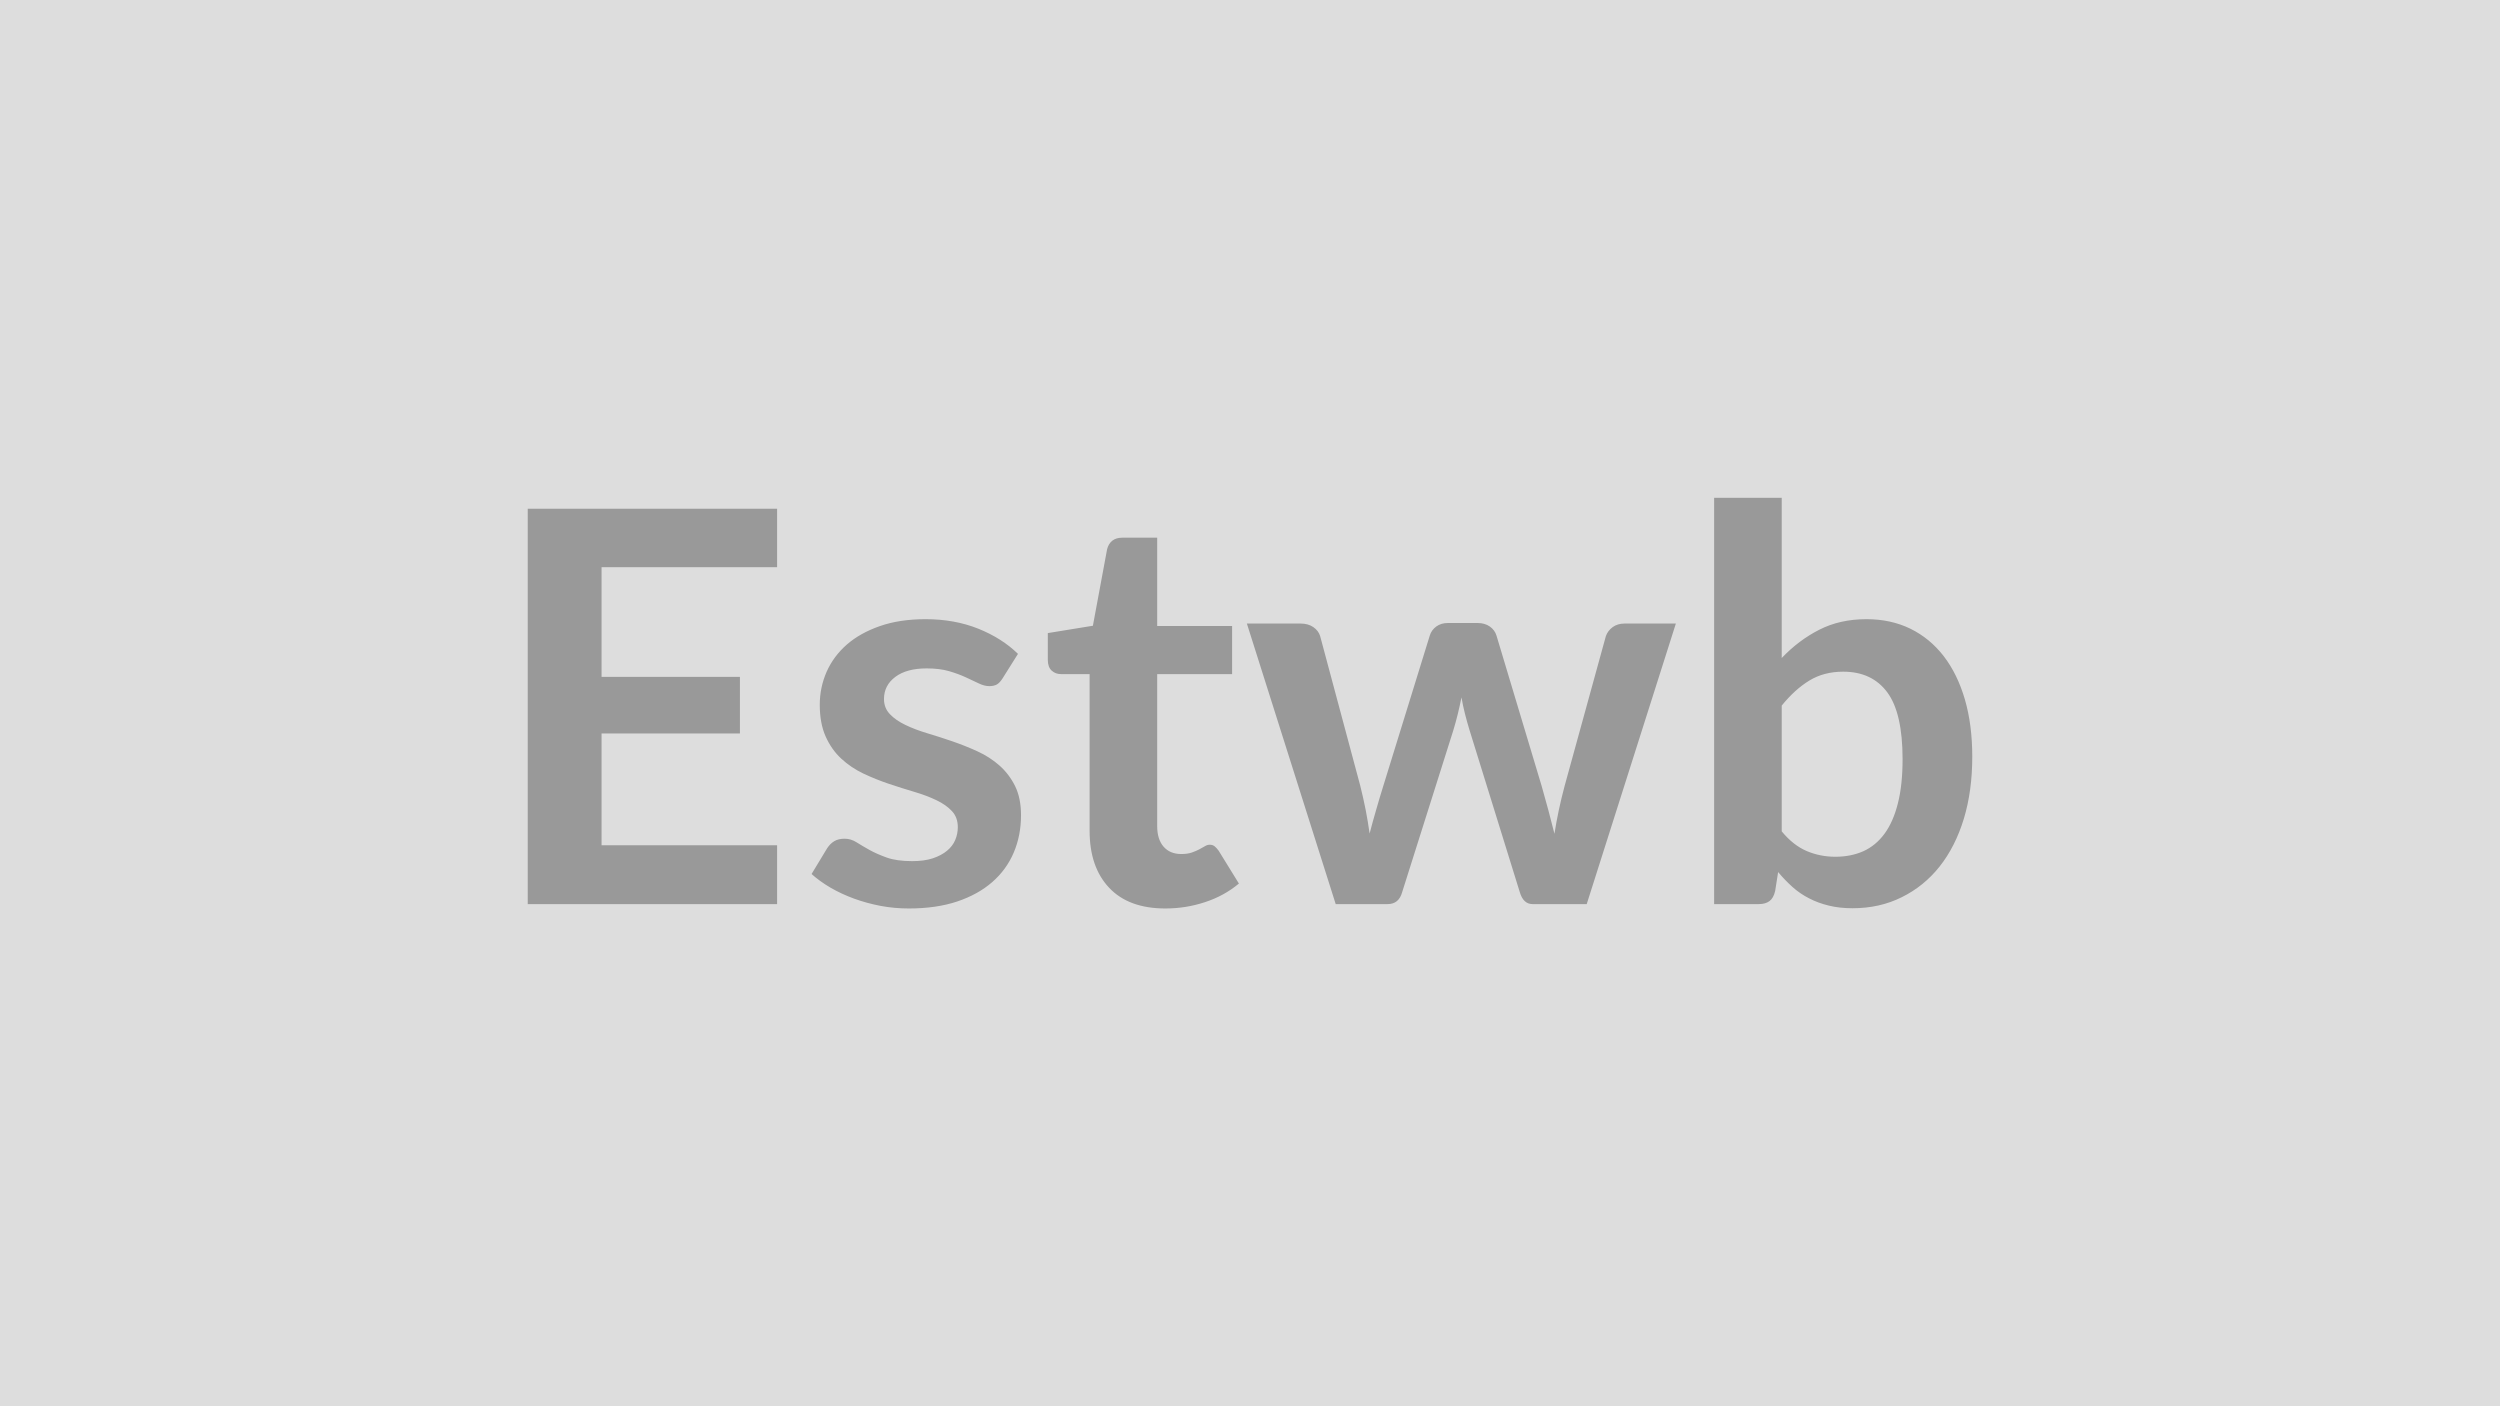
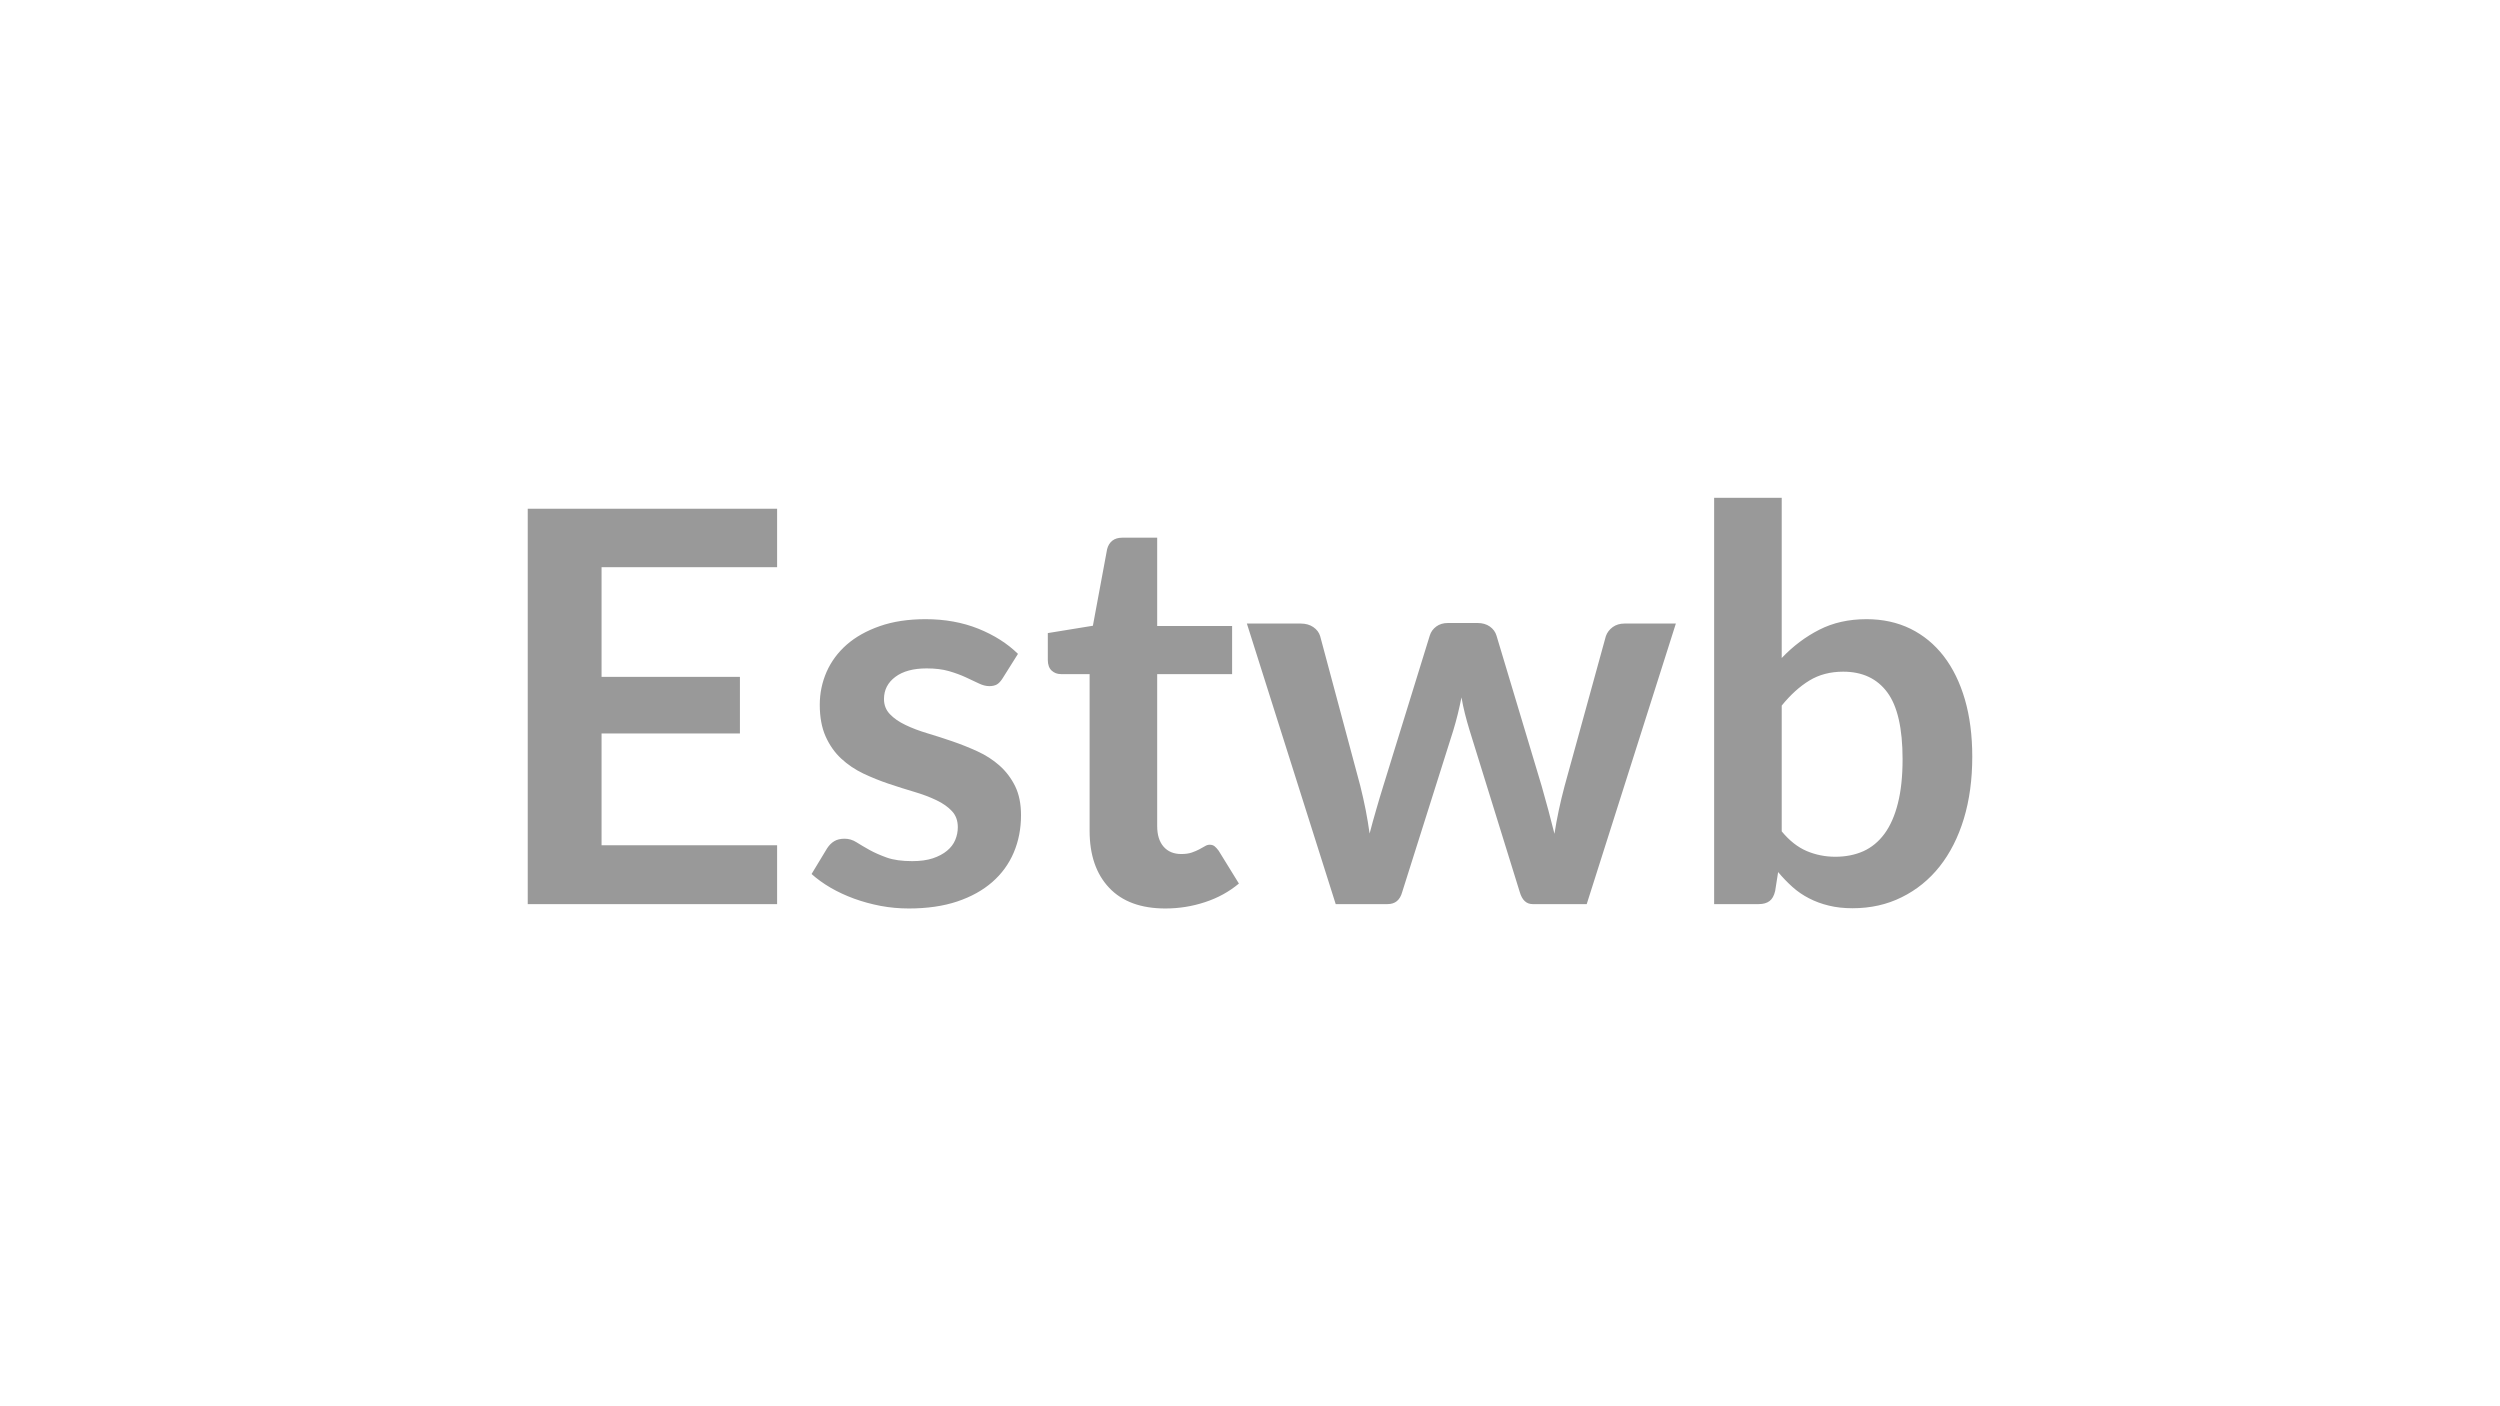
<svg xmlns="http://www.w3.org/2000/svg" width="320" height="180" viewBox="0 0 320 180">
-   <rect width="100%" height="100%" fill="#DDDDDD" />
  <path fill="#999999" d="M99.47 72.605H77v14.03h17.71v7.25H77v14.31h22.47v7.53H67.55v-50.61h31.92zm30.83 11.09-1.96 3.12q-.35.56-.73.79-.39.22-.98.22-.63 0-1.35-.35t-1.66-.78q-.95-.44-2.15-.79-1.21-.35-2.86-.35-2.55 0-4 1.08-1.46 1.09-1.46 2.84 0 1.15.76 1.94.75.79 1.99 1.38 1.24.6 2.82 1.07 1.57.47 3.2 1.03t3.2 1.28q1.58.72 2.82 1.82t2 2.64q.75 1.54.75 3.71 0 2.59-.93 4.78t-2.75 3.78-4.5 2.49q-2.67.89-6.17.89-1.86 0-3.62-.33-1.77-.34-3.4-.93-1.63-.6-3.01-1.4-1.38-.81-2.43-1.75l1.99-3.29q.39-.6.91-.91.53-.32 1.33-.32.81 0 1.53.46.71.45 1.66.98.94.52 2.22.98 1.28.45 3.24.45 1.54 0 2.64-.36 1.1-.37 1.82-.97.72-.59 1.05-1.38t.33-1.63q0-1.26-.75-2.06-.75-.81-1.99-1.4-1.25-.6-2.84-1.07t-3.26-1.03q-1.66-.56-3.25-1.31-1.59-.76-2.83-1.91-1.25-1.16-2-2.84t-.75-4.06q0-2.2.87-4.2.88-1.99 2.57-3.48 1.7-1.49 4.24-2.38t5.86-.89q3.71 0 6.76 1.22 3.04 1.23 5.07 3.22m18.87 32.59q-4.69 0-7.19-2.64-2.51-2.65-2.51-7.3v-20.06h-3.67q-.7 0-1.19-.45-.49-.46-.49-1.37v-3.43l5.77-.94 1.82-9.8q.18-.7.67-1.09.49-.38 1.26-.38h4.48v11.3h9.59v6.16h-9.59v19.46q0 1.69.82 2.63t2.26.94q.8 0 1.35-.19.54-.19.94-.4t.72-.4q.31-.2.63-.2.38 0 .63.2.24.19.52.57l2.59 4.2q-1.89 1.58-4.34 2.38-2.45.81-5.07.81m58.76-36.47h6.58l-11.41 35.91h-6.93q-1.19 0-1.64-1.54l-6.44-20.76q-.32-1.05-.58-2.08t-.44-2.08q-.21 1.05-.47 2.12-.26 1.06-.58 2.11l-6.54 20.69q-.42 1.54-1.86 1.54h-6.65l-11.37-35.91h6.89q.95 0 1.61.45.67.46.88 1.16l5.14 19.18q.39 1.57.69 3.08.29 1.5.5 3.01.39-1.51.83-3.01.43-1.51.92-3.08l5.95-19.25q.21-.7.83-1.16.61-.45 1.48-.45h3.82q.91 0 1.56.45.64.46.85 1.16l5.78 19.25q.45 1.57.86 3.1.4 1.52.78 3.02.46-2.97 1.3-6.12l5.28-19.18q.25-.7.88-1.16.63-.45 1.5-.45m20.13 10.5v16.1q1.47 1.78 3.2 2.52 1.73.73 3.66.73 1.99 0 3.59-.71 1.59-.72 2.71-2.24 1.12-1.53 1.71-3.89.6-2.36.6-5.65 0-5.92-1.96-8.56t-5.64-2.64q-2.48 0-4.34 1.14-1.85 1.13-3.53 3.2m0-26.6v20.51q2.17-2.28 4.81-3.62 2.64-1.35 6.04-1.35 3.11 0 5.62 1.22 2.5 1.23 4.27 3.52 1.76 2.29 2.71 5.55.94 3.25.94 7.31 0 4.38-1.08 7.95-1.09 3.57-3.1 6.11-2.01 2.53-4.85 3.93-2.83 1.41-6.3 1.41-1.68 0-3.04-.34-1.37-.33-2.52-.93-1.16-.59-2.12-1.45t-1.84-1.91l-.38 2.42q-.21.91-.72 1.29-.51.39-1.38.39h-5.71v-52.01z" />
</svg>